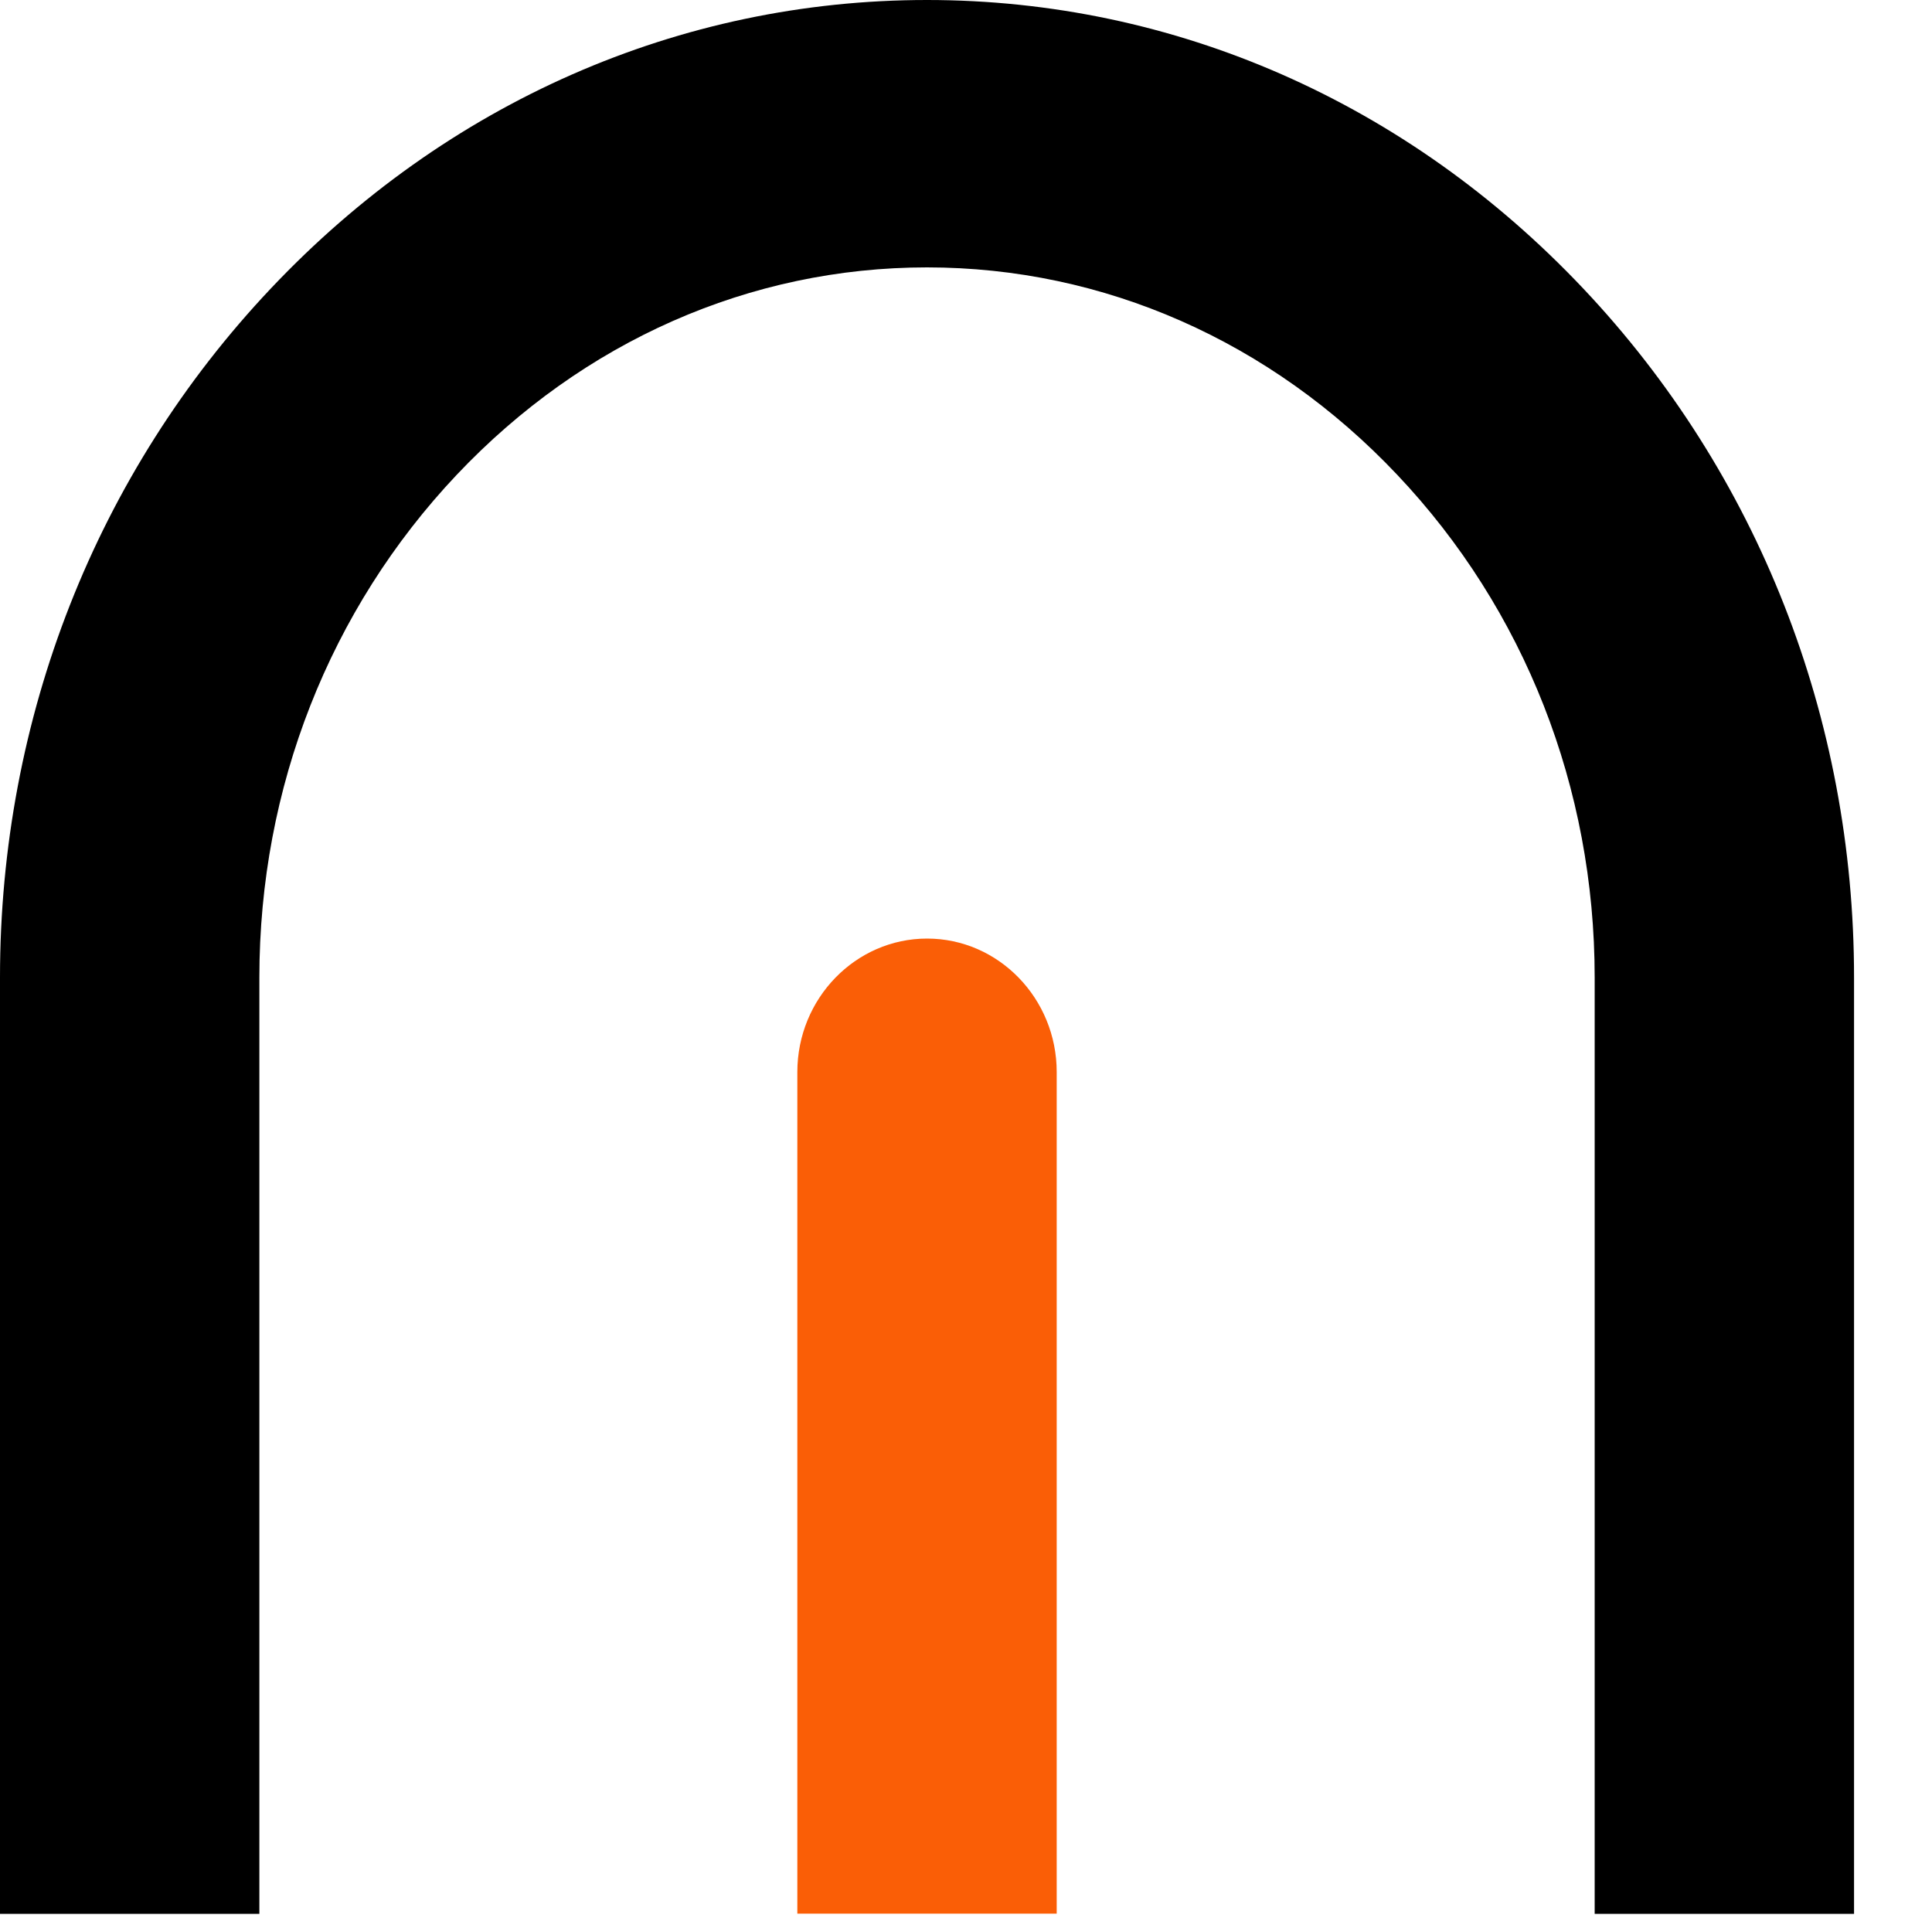
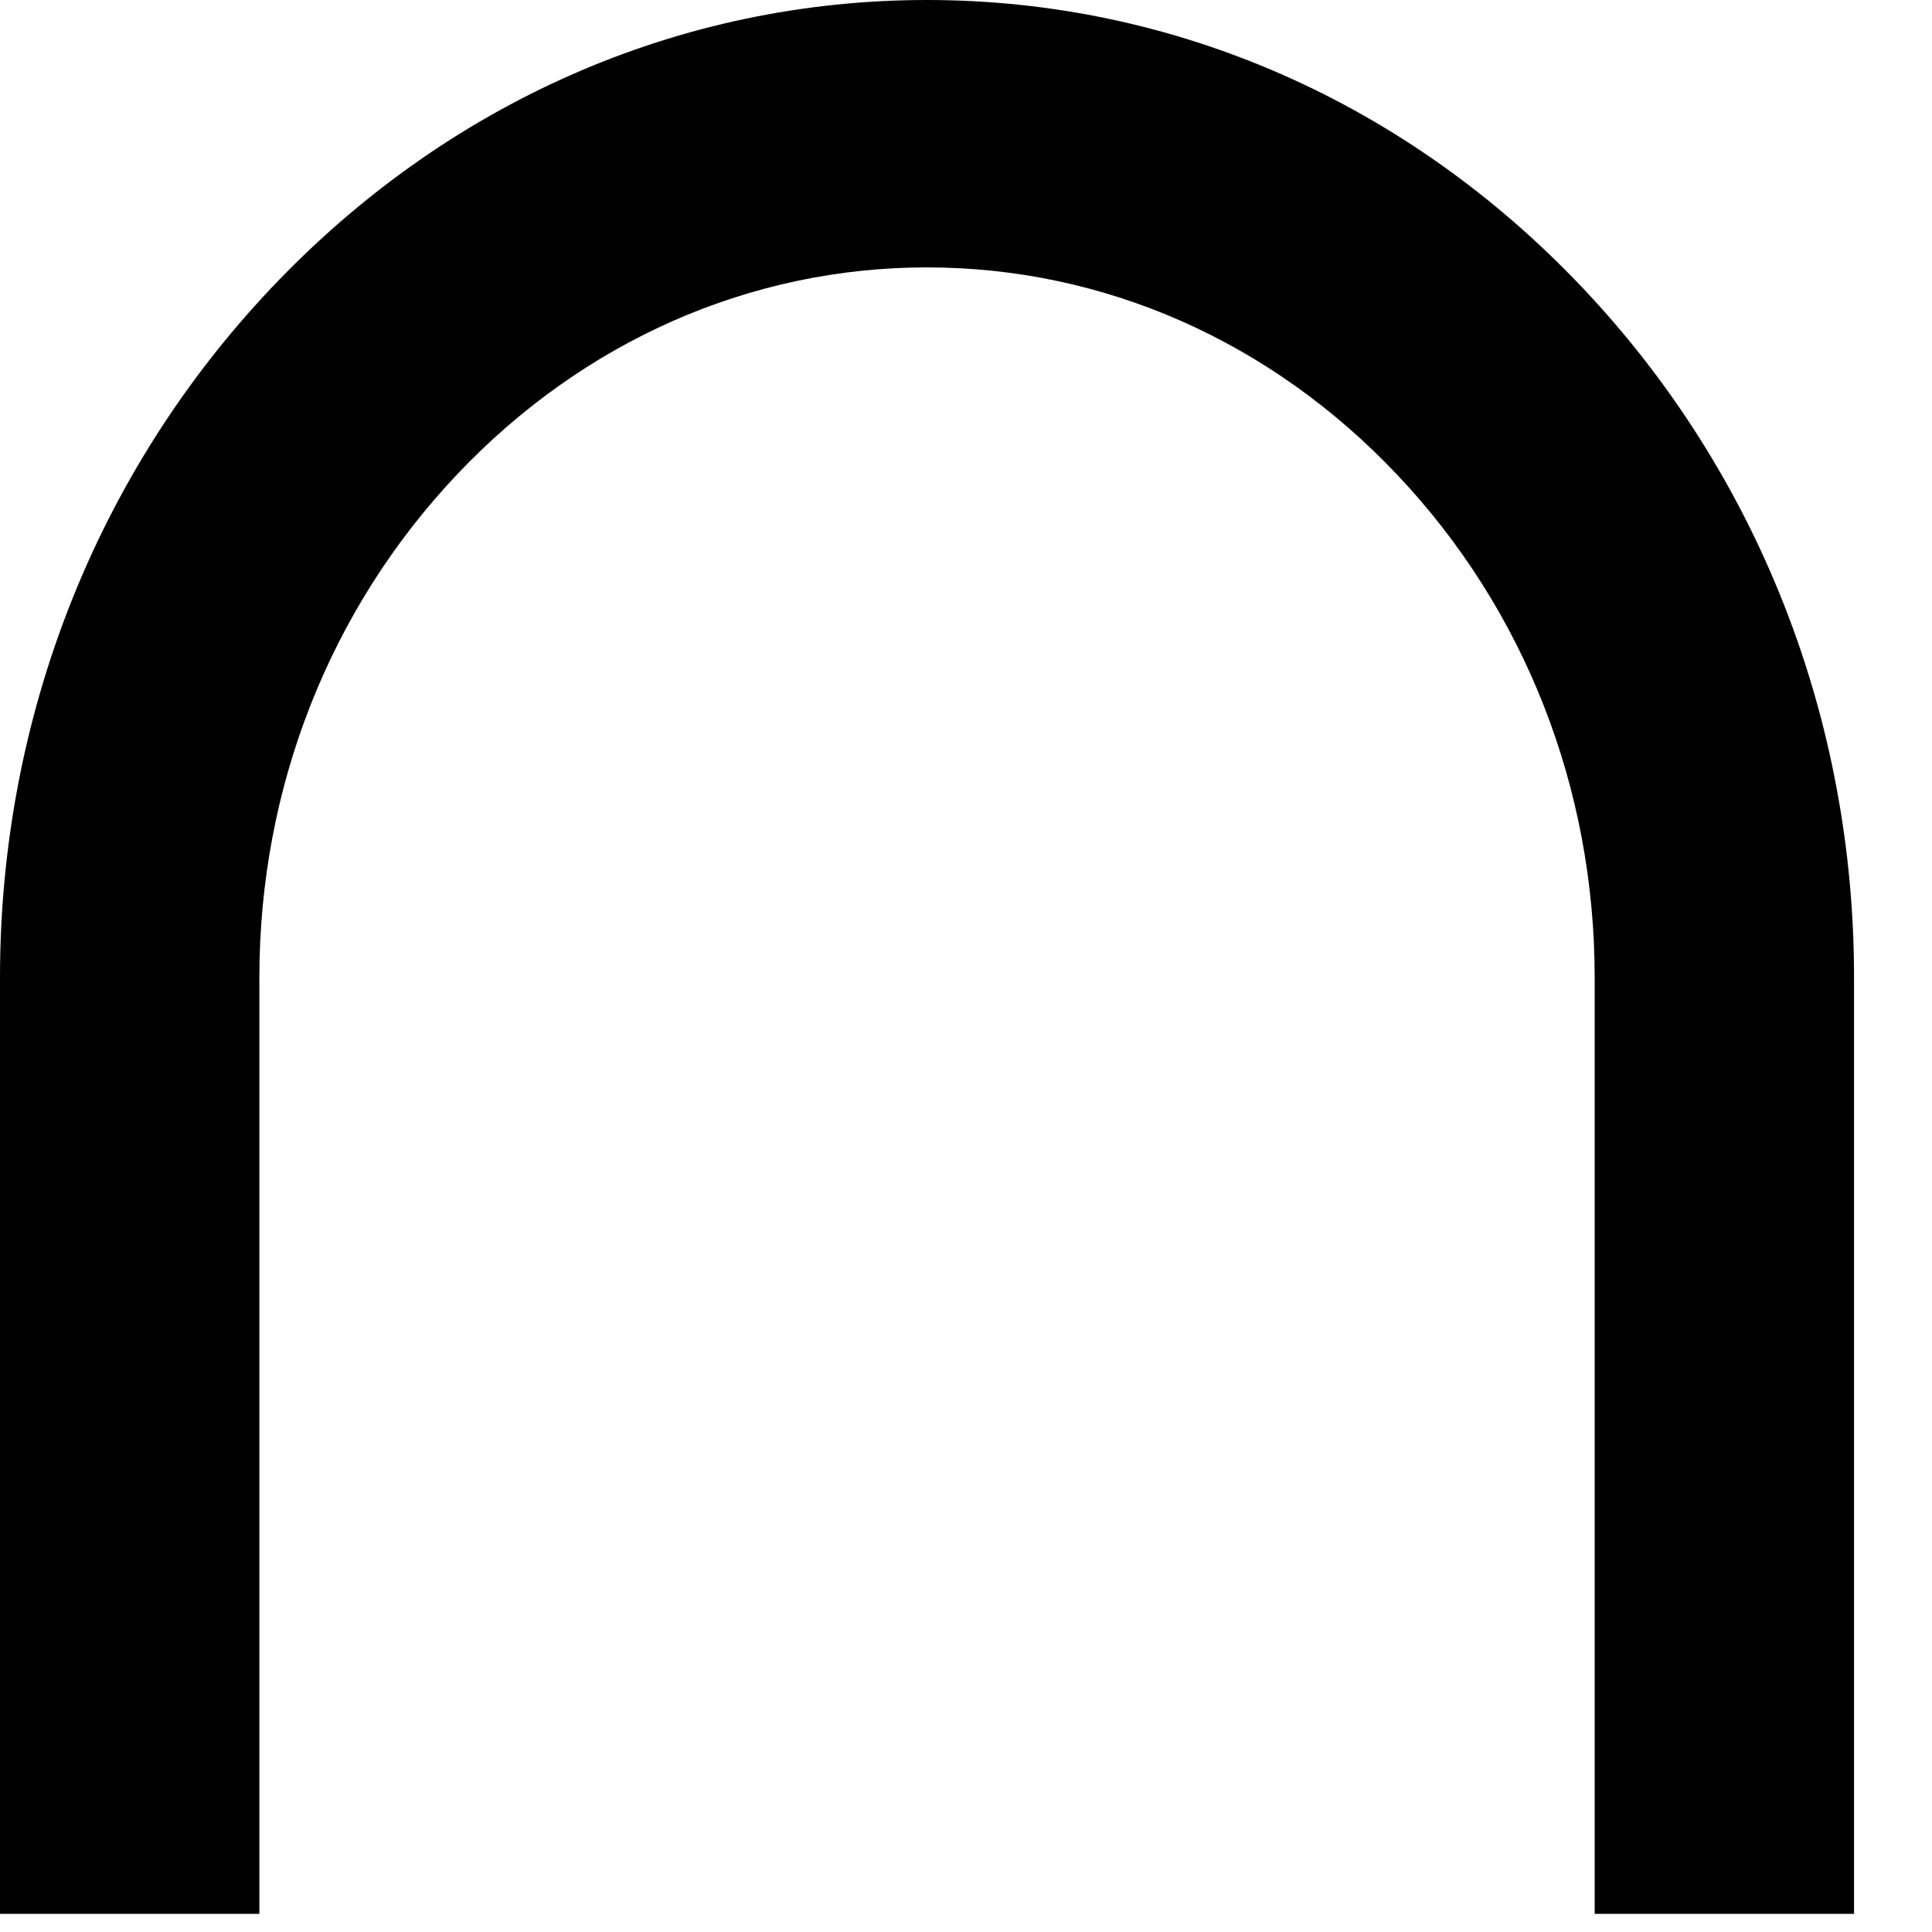
<svg xmlns="http://www.w3.org/2000/svg" width="20" height="20" viewBox="0 0 20 20" fill="none">
  <path d="M9.596 0C7.036 0 4.624 1.06 2.805 2.985C0.996 4.899 0 7.433 0 10.118V19.812H2.685V10.118C2.685 8.157 3.411 6.309 4.728 4.915C6.038 3.53 7.766 2.768 9.596 2.768C11.427 2.768 13.155 3.53 14.464 4.915C15.783 6.309 16.508 8.157 16.508 10.118V19.812H19.193V10.118C19.193 7.433 18.197 4.899 16.388 2.985C14.569 1.06 12.157 0 9.596 0Z" fill="black" />
-   <path d="M9.597 9.716C8.857 9.716 8.254 10.336 8.254 11.098V19.81H10.939V11.098C10.939 10.336 10.337 9.716 9.597 9.716Z" fill="#FA5E06" />
</svg>